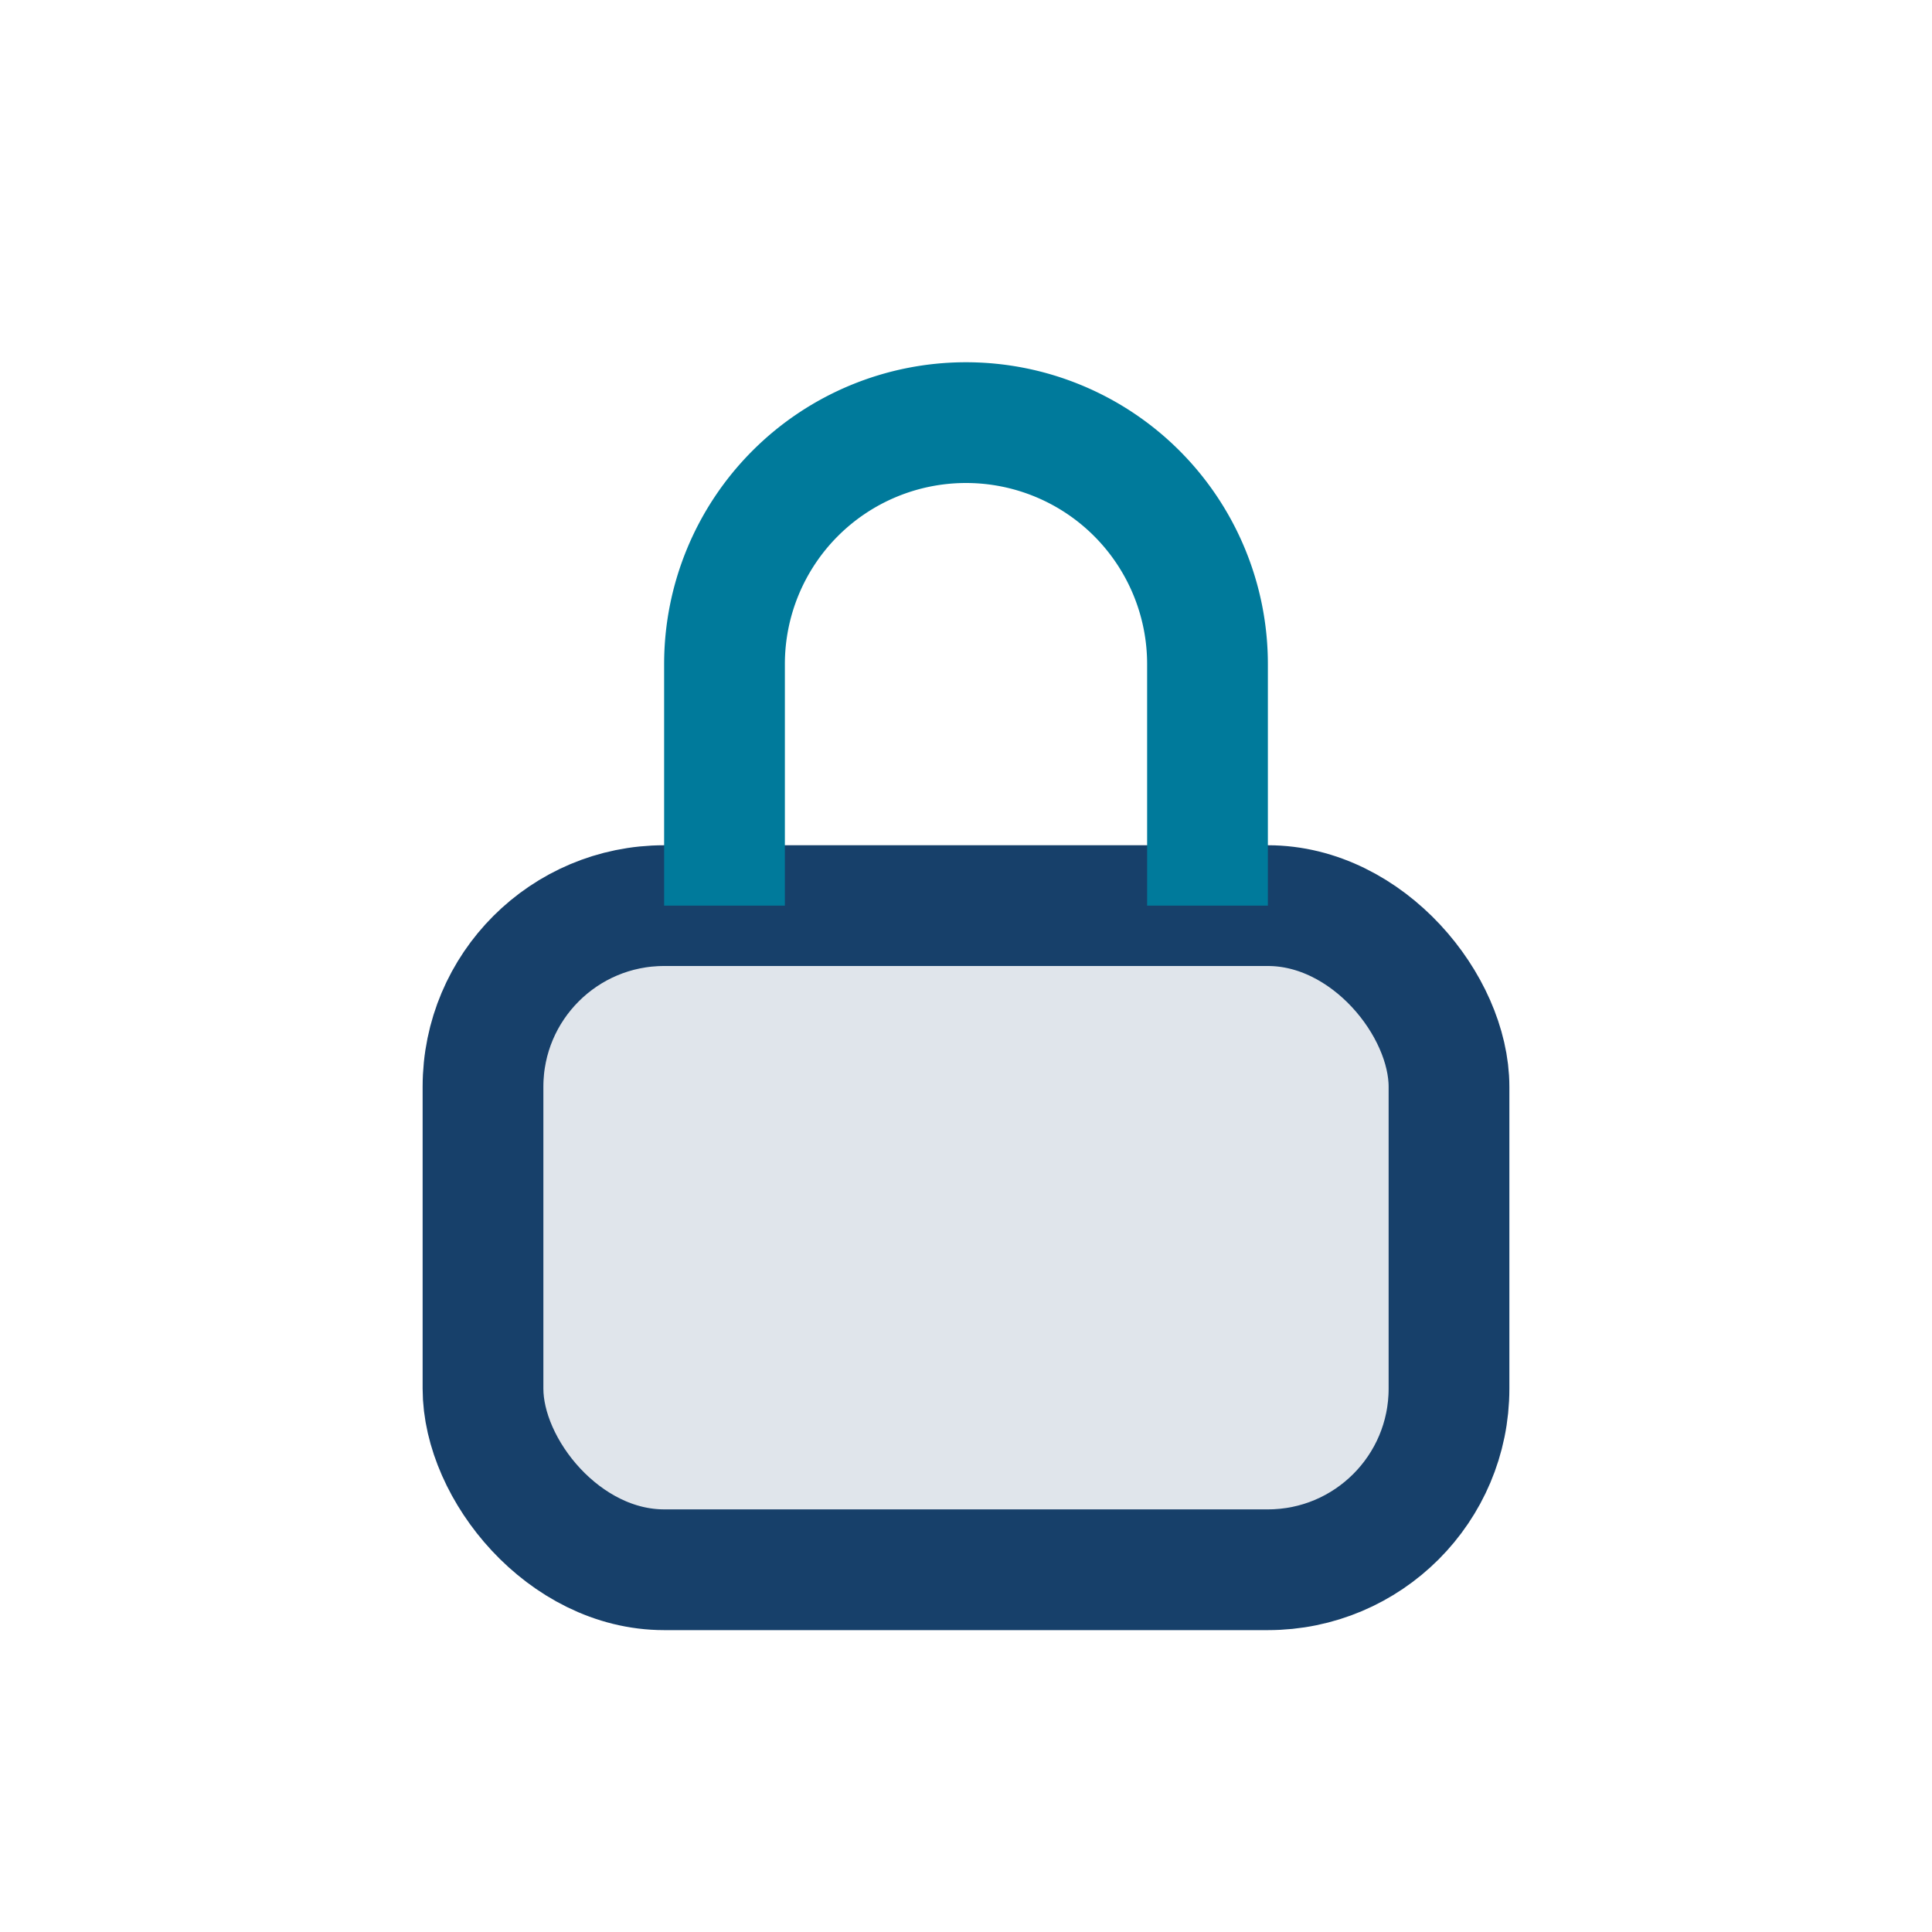
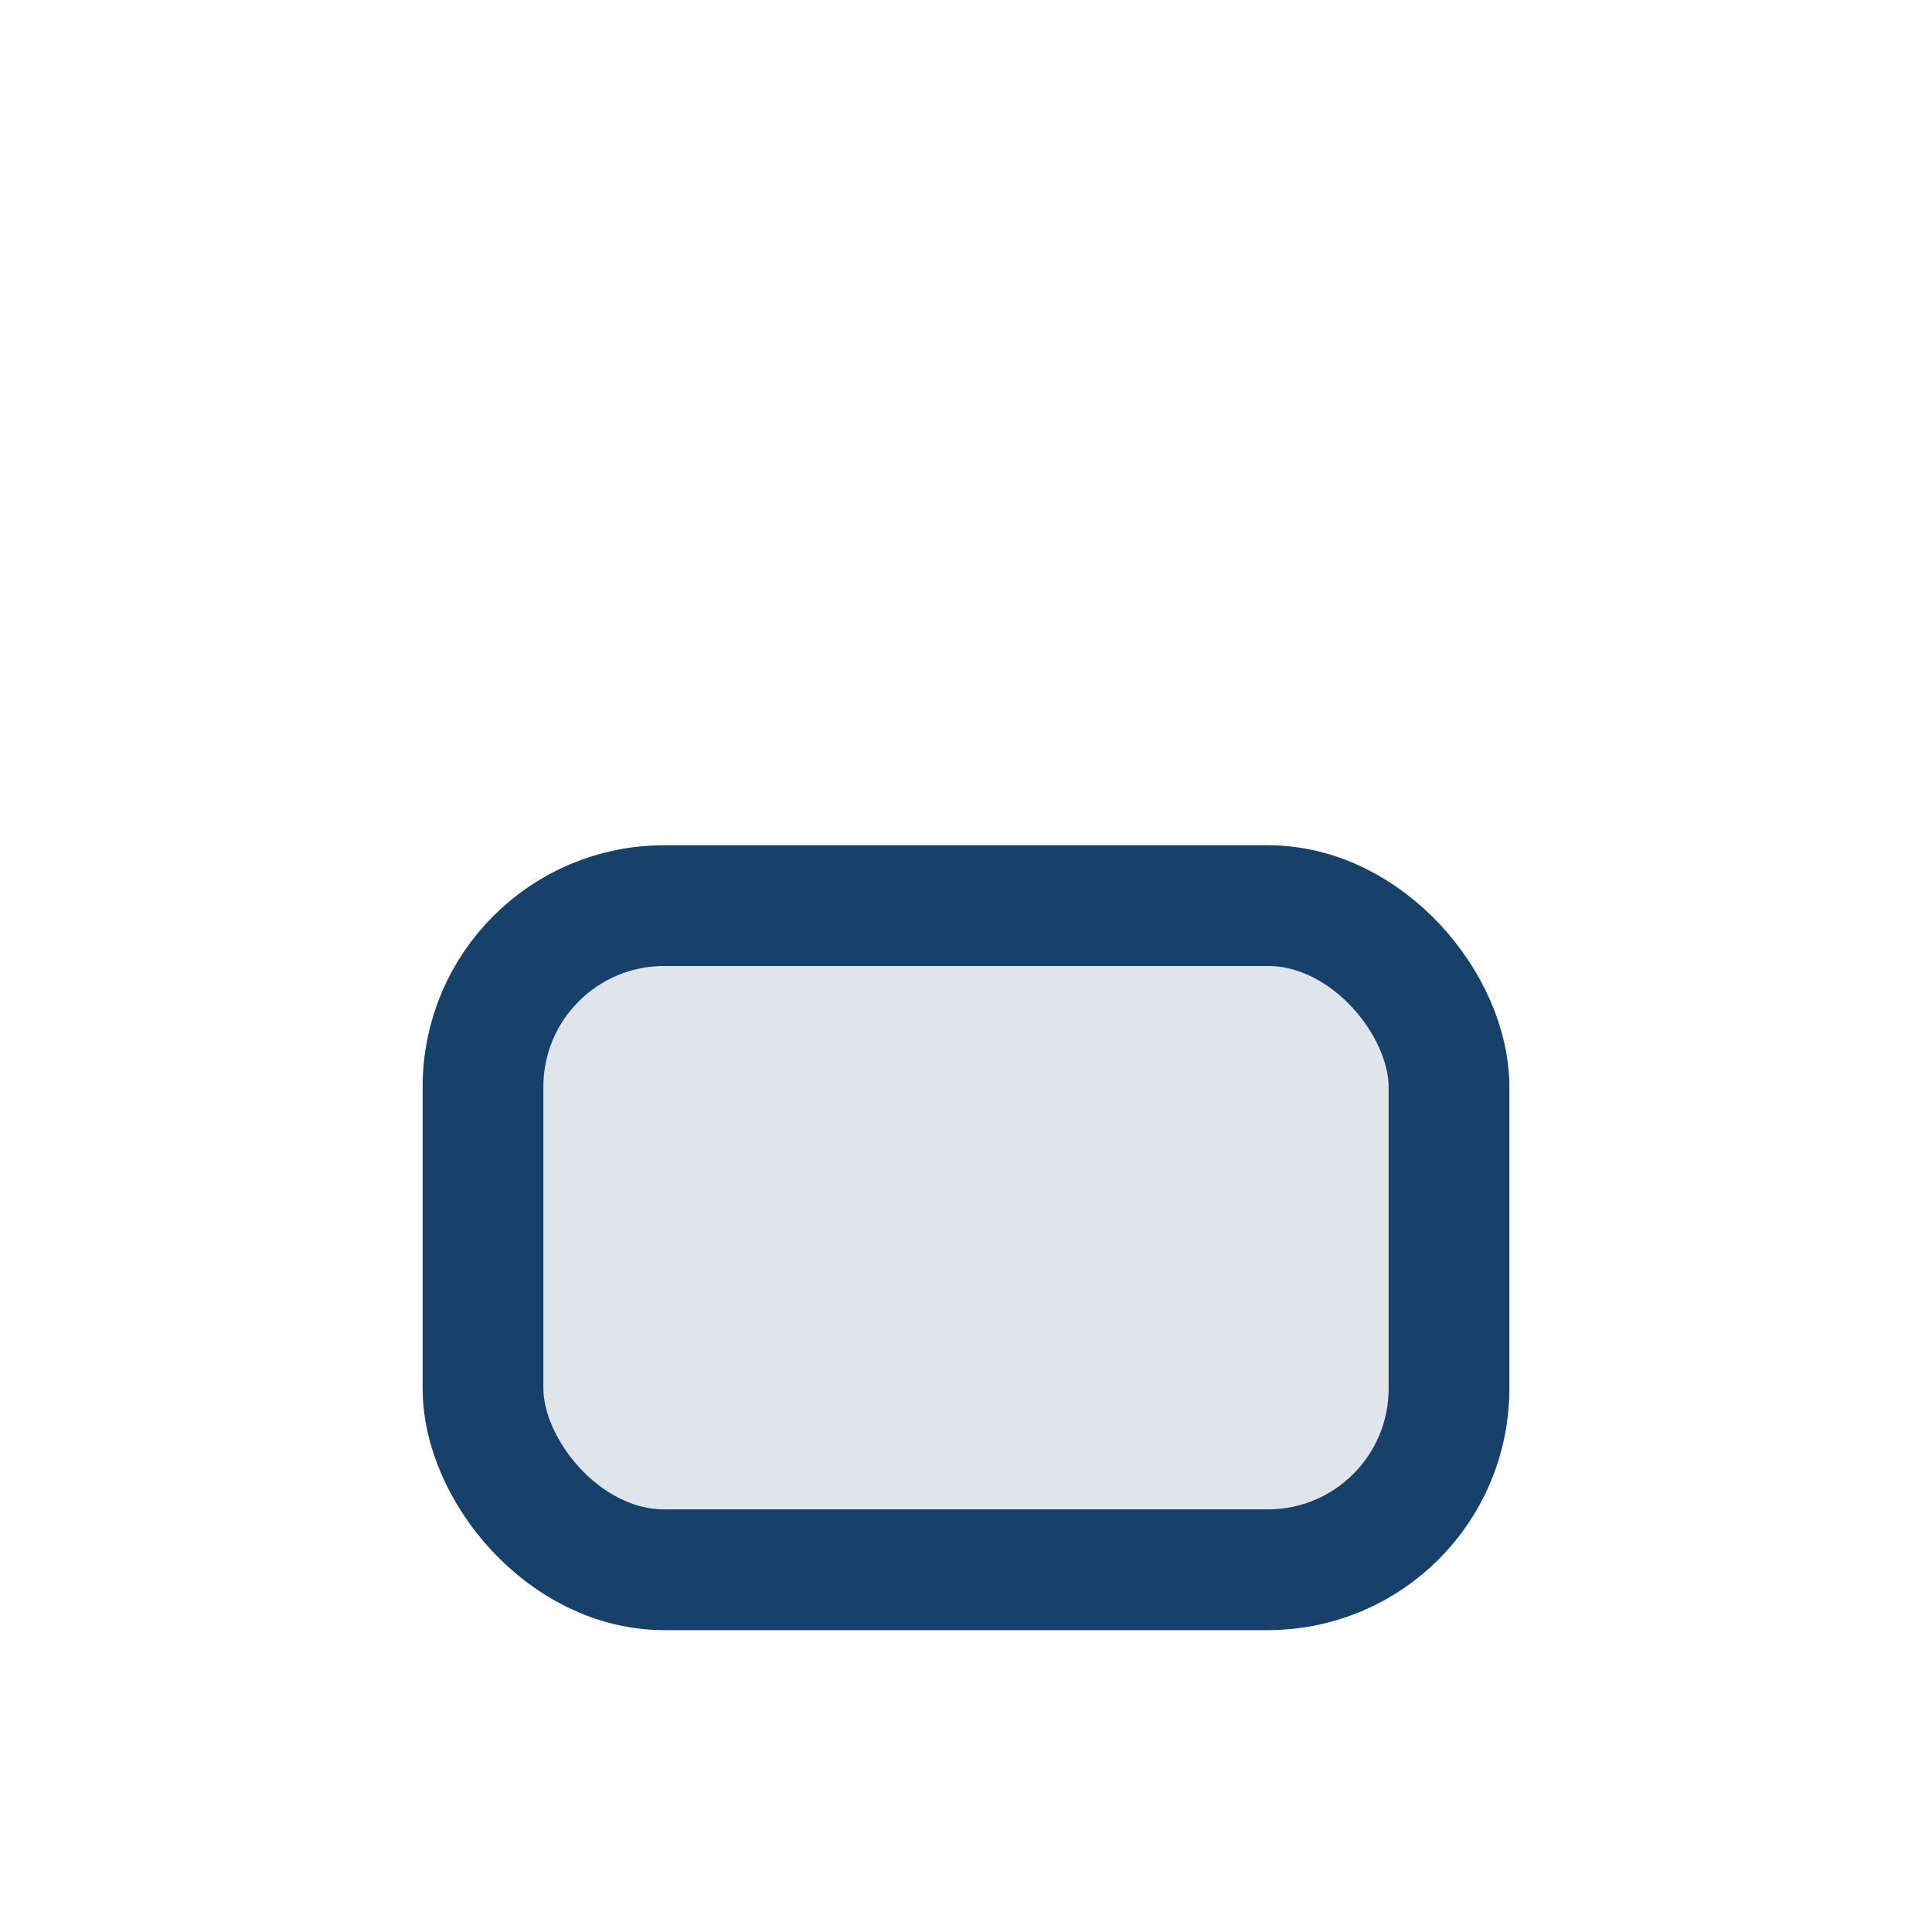
<svg xmlns="http://www.w3.org/2000/svg" width="32" height="32" viewBox="0 0 32 32">
  <rect x="8" y="15" width="16" height="11" rx="3" fill="#E0E5EB" stroke="#17406A" stroke-width="2" />
-   <path d="M12 15v-4a4 4 0 018 0v4" stroke="#007A9B" stroke-width="2" fill="none" />
</svg>